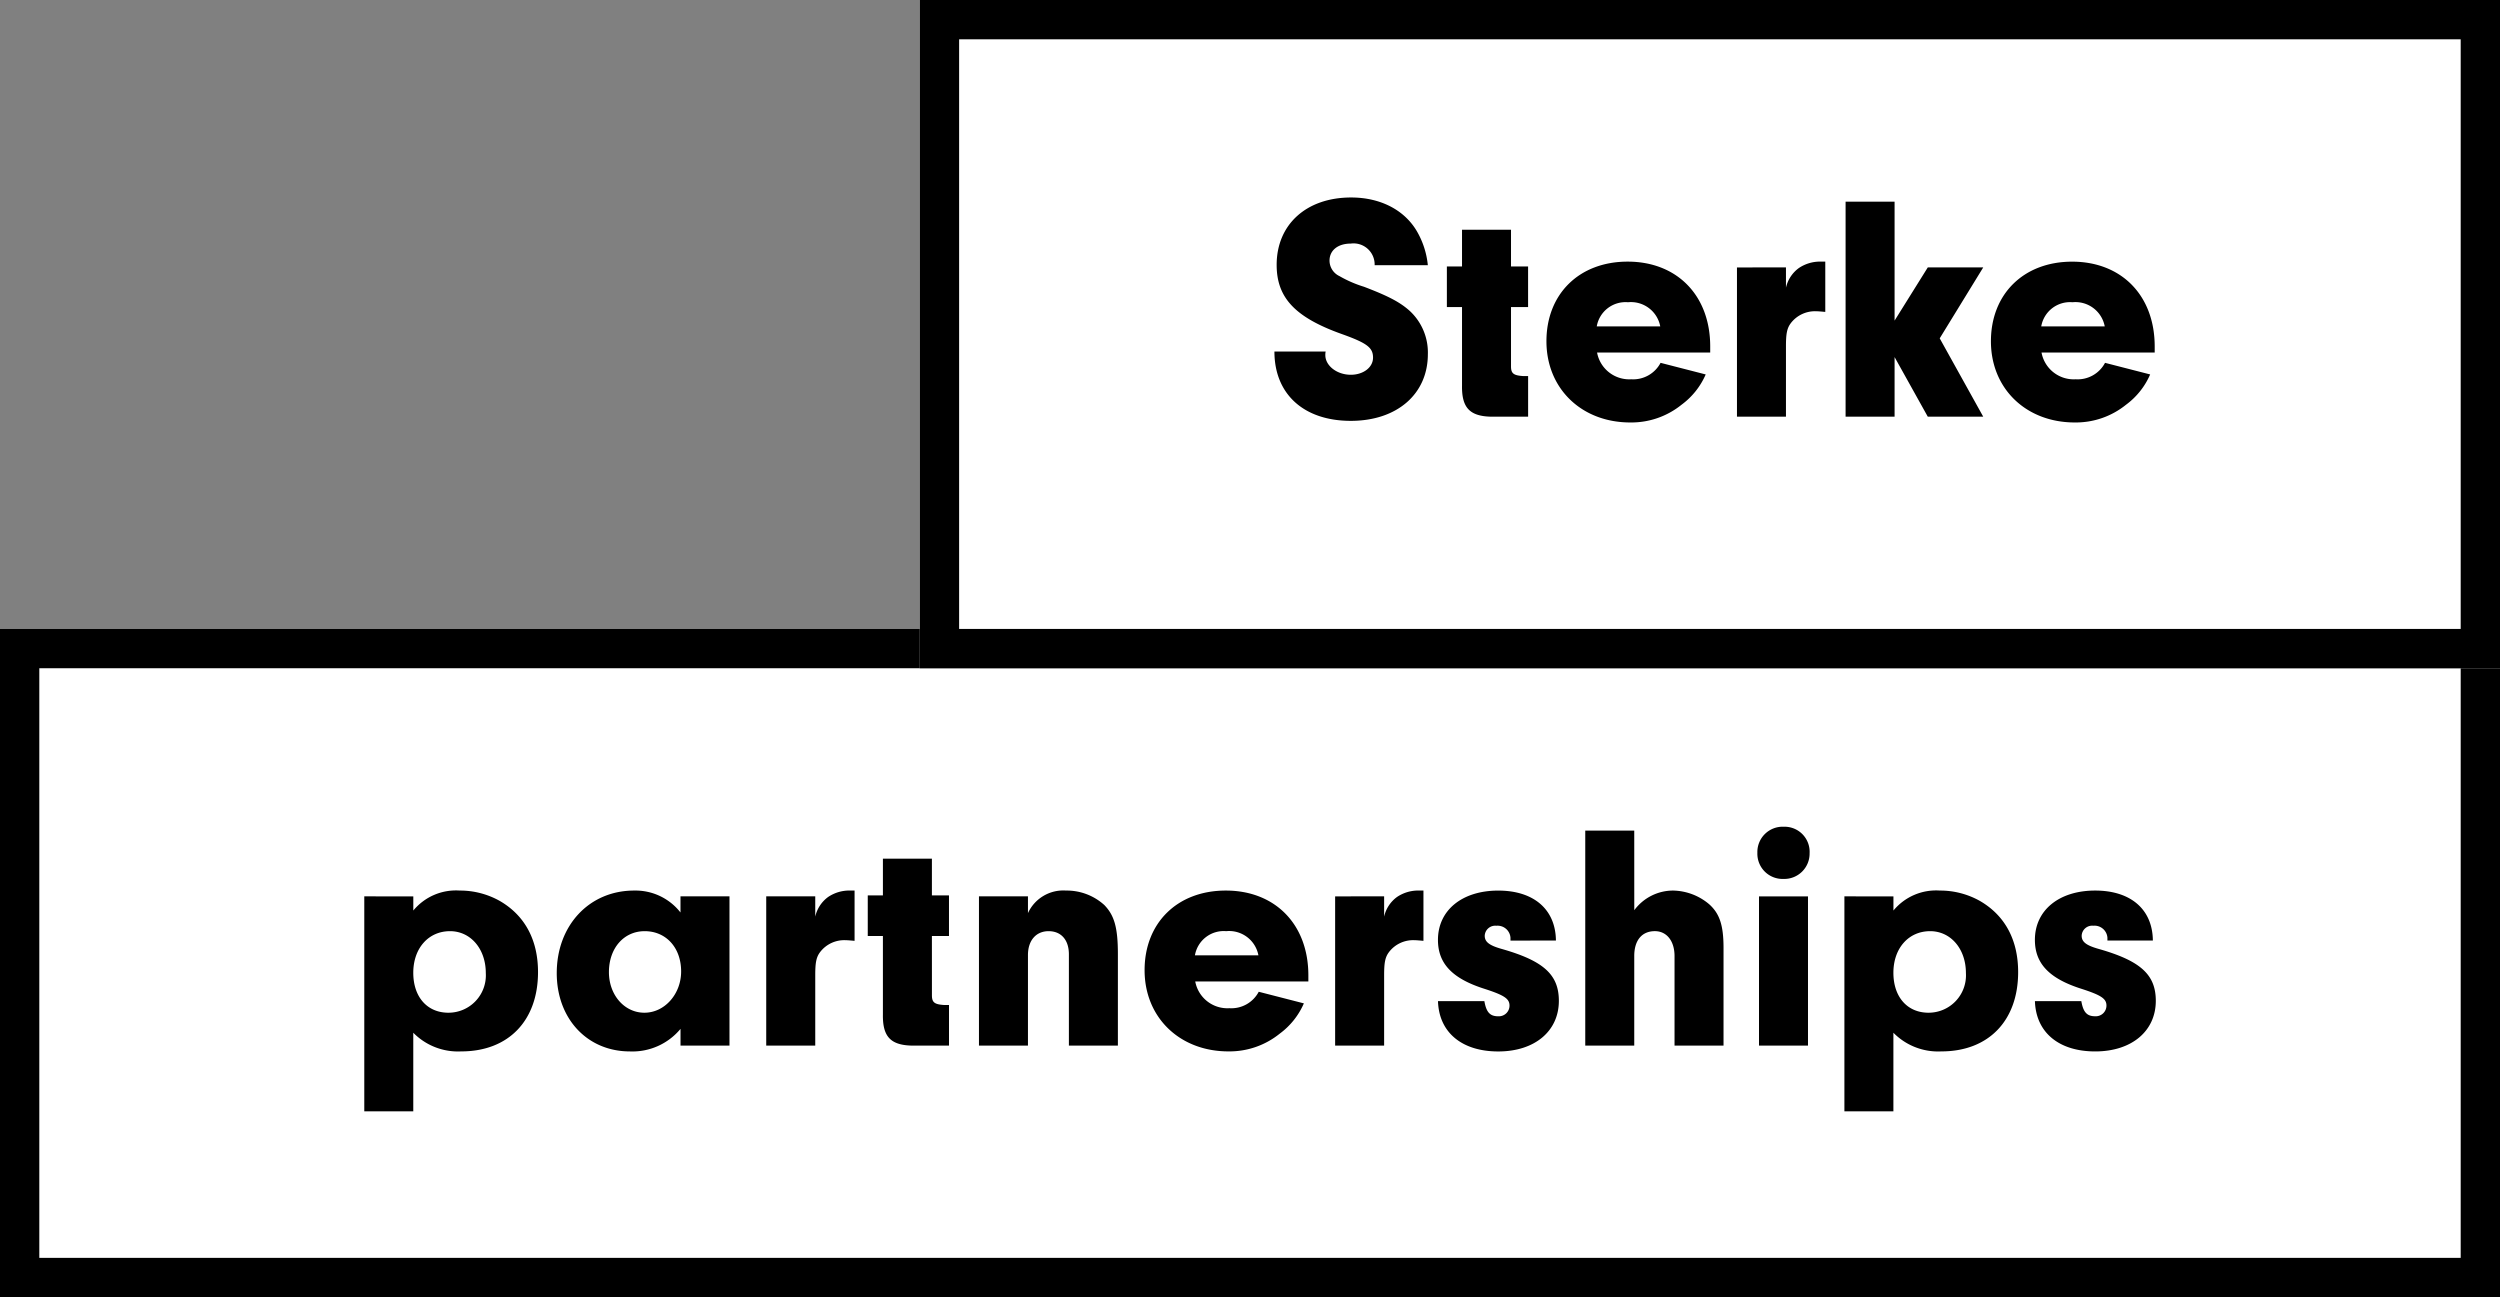
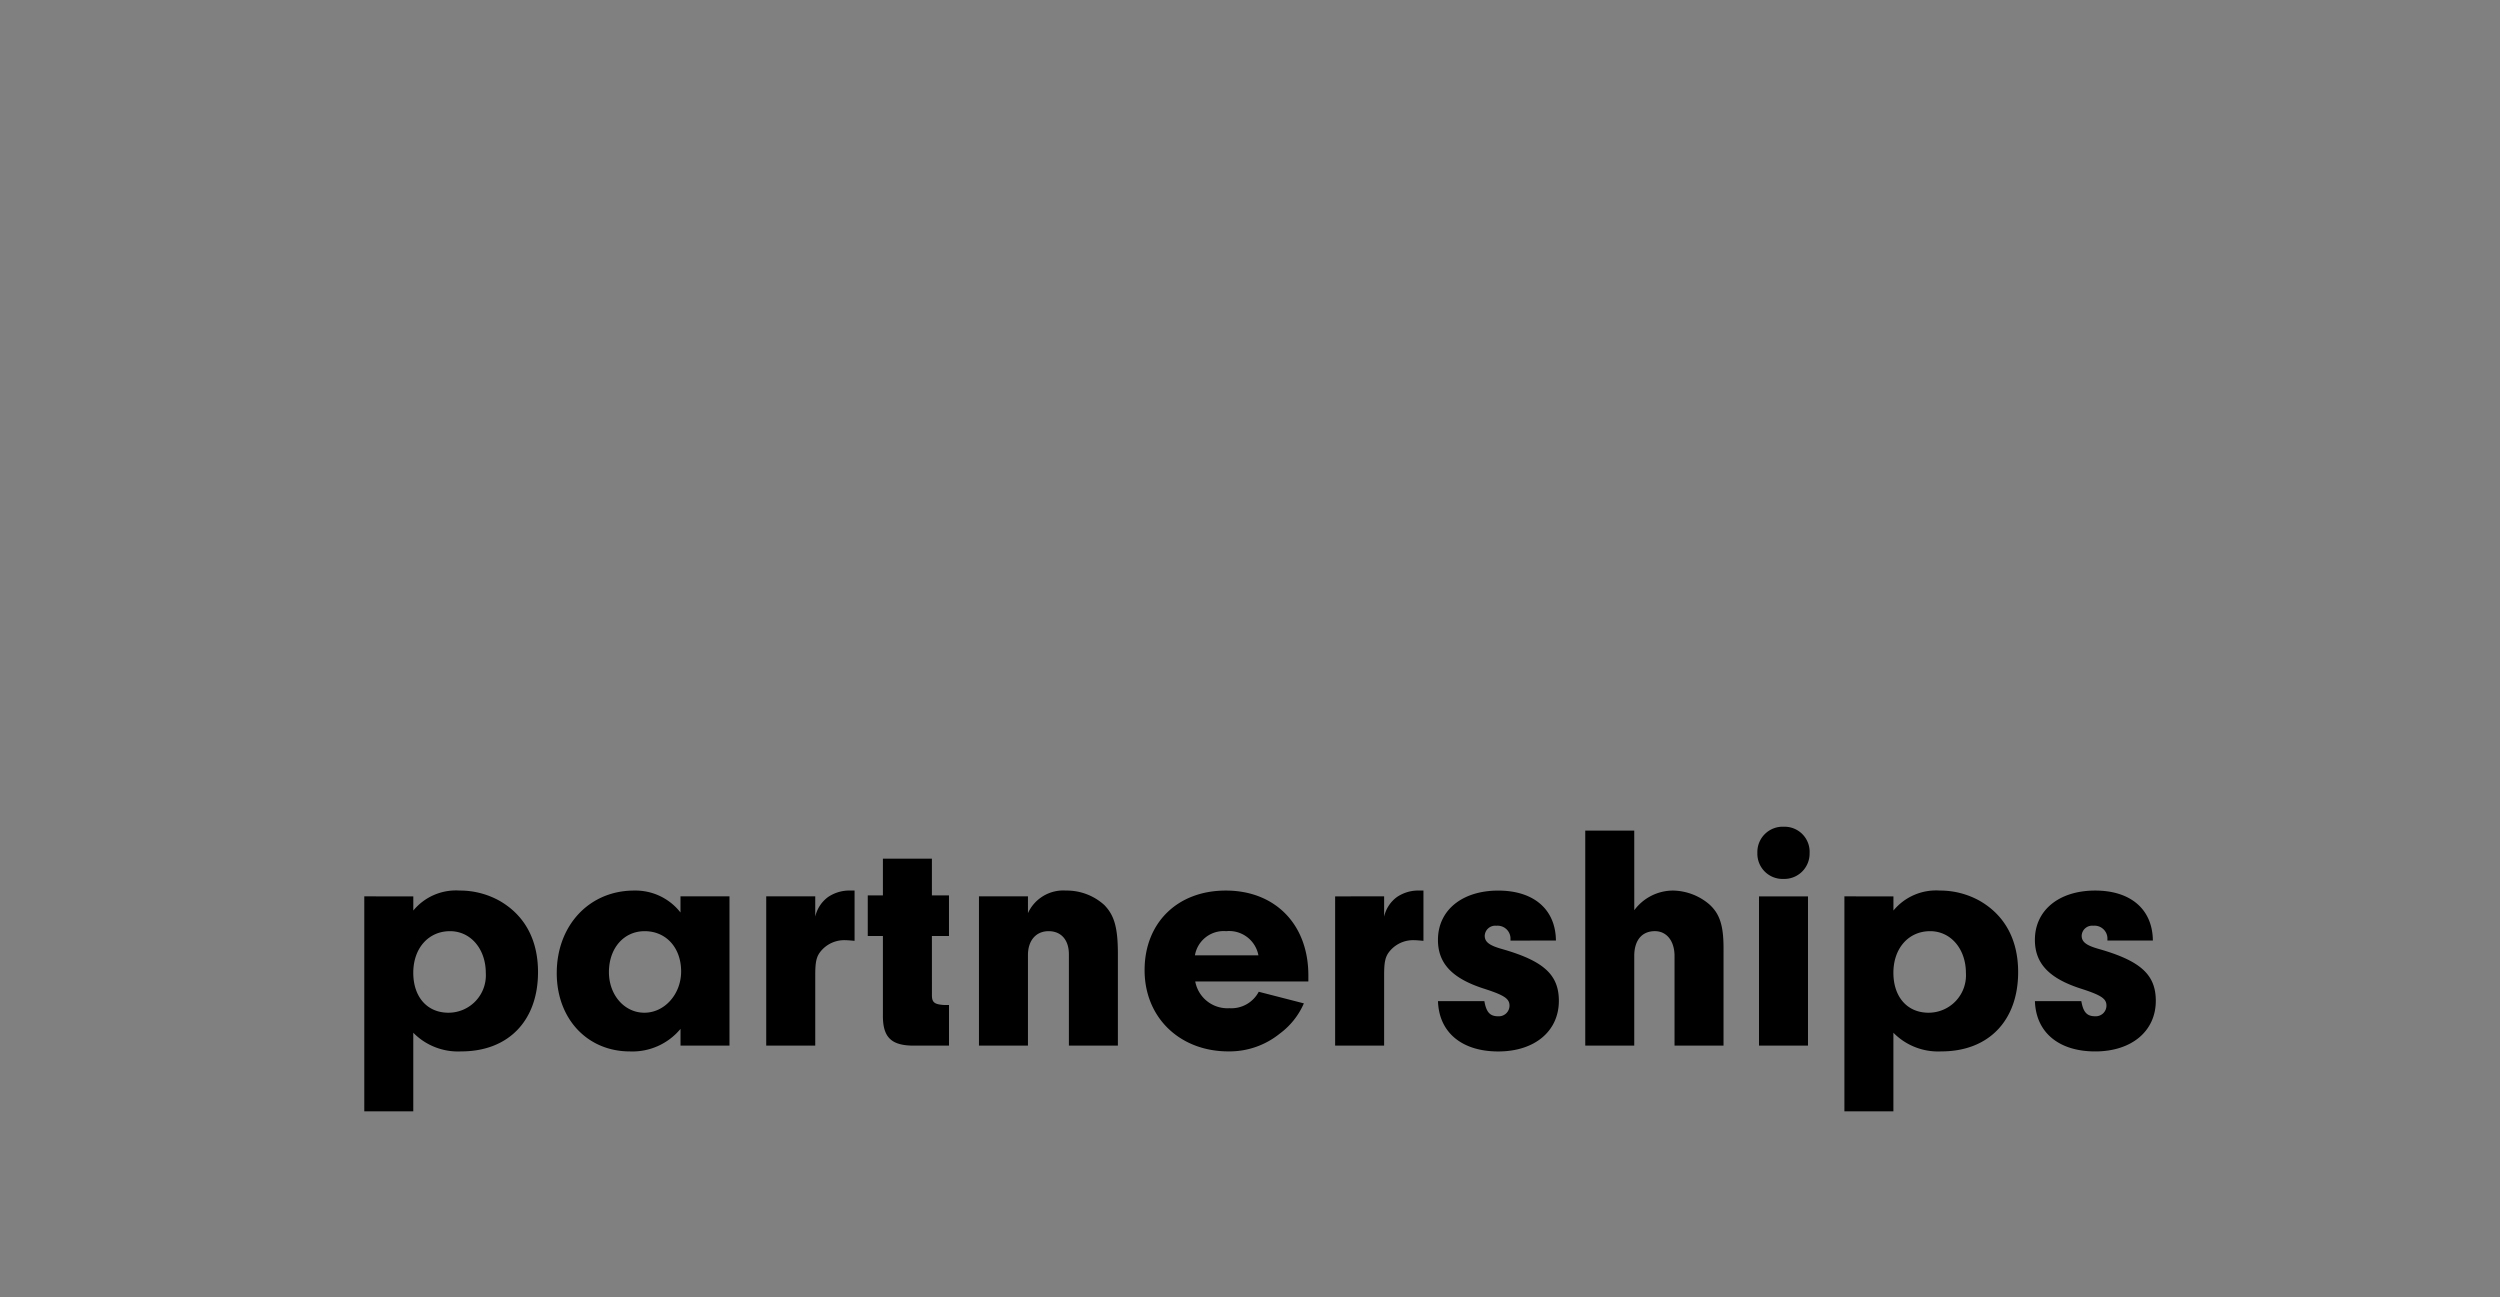
<svg xmlns="http://www.w3.org/2000/svg" width="318" height="165" viewBox="0 0 318 165">
  <rect x="0" y="0" width="318" height="165" fill="#808080" stroke="none" />
  <g transform="translate(1827 -6050)">
-     <rect width="318" height="85" transform="translate(-1827 6130)" fill="#fff" />
-     <path d="M5,5V80H313V5H5M0,0H318V85H0Z" transform="translate(-1827 6130)" />
    <path d="M2.337-18.983V8.364H8.569v-10A7.969,7.969,0,0,0,14.678.738c5.986,0,9.758-3.9,9.758-10.086,0-4.1-1.681-7.216-4.879-9.061a10.319,10.319,0,0,0-5.084-1.312,7.022,7.022,0,0,0-5.9,2.542v-1.8Zm10.906,4.428c2.624,0,4.551,2.255,4.551,5.33a4.756,4.756,0,0,1-4.756,5.043c-2.706,0-4.469-2.009-4.469-5.084C8.569-12.382,10.5-14.555,13.243-14.555Zm29.315-2.378a7.27,7.27,0,0,0-5.9-2.788c-5.7,0-9.84,4.428-9.84,10.5,0,5.822,3.9,9.963,9.307,9.963a7.944,7.944,0,0,0,6.437-2.87V0H48.79V-18.983H42.558Zm-4.551,2.378c2.706,0,4.633,2.091,4.633,5.125,0,2.87-2.091,5.248-4.674,5.248-2.542,0-4.51-2.255-4.51-5.166C33.456-12.382,35.342-14.555,38.007-14.555Zm15.457-4.428V0H59.7V-8.938c0-1.6.123-2.3.615-2.952a3.863,3.863,0,0,1,3.239-1.517c.246,0,.7.041,1.148.082v-6.4h-.615a4.821,4.821,0,0,0-2.747.82,4.242,4.242,0,0,0-1.64,2.5v-2.583ZM74.538-13.94h2.173v-5.166H74.538V-23.78H68.306v4.674H66.379v5.166h1.927v10C68.265-1.189,69.249-.082,71.914,0h4.8V-5.166h-.656c-1.189-.082-1.517-.328-1.517-1.23Zm5.986-5.043V0h6.232V-11.521c0-1.845,1.025-3.034,2.624-3.034s2.583,1.107,2.583,2.952V0h6.232V-11.644c0-3.362-.451-4.92-1.722-6.232a7.109,7.109,0,0,0-4.879-1.845,4.941,4.941,0,0,0-4.838,2.87v-2.132Zm41.9,10.824v-.779c0-6.478-4.223-10.783-10.5-10.783-6.15,0-10.332,4.1-10.332,10.127S106.067.738,112.258.738a10.166,10.166,0,0,0,6.519-2.255,9.453,9.453,0,0,0,3.075-3.854l-5.74-1.476a3.937,3.937,0,0,1-3.731,2.091,4.162,4.162,0,0,1-4.346-3.4ZM107.994-11.48a3.715,3.715,0,0,1,3.977-3.075,3.79,3.79,0,0,1,4.1,3.075Zm17.835-7.5V0h6.232V-8.938c0-1.6.123-2.3.615-2.952a3.863,3.863,0,0,1,3.239-1.517c.246,0,.7.041,1.148.082v-6.4h-.615a4.821,4.821,0,0,0-2.747.82,4.242,4.242,0,0,0-1.64,2.5v-2.583Zm28.085,5.617c-.041-3.977-2.829-6.355-7.339-6.355-4.592,0-7.667,2.5-7.667,6.273,0,2.993,1.8,4.92,5.945,6.232,2.542.82,3.157,1.271,3.157,2.132a1.359,1.359,0,0,1-1.435,1.353c-1.066,0-1.517-.533-1.763-1.927h-5.9c.123,3.977,3.034,6.4,7.667,6.4s7.708-2.583,7.708-6.437c0-3.321-1.927-5.084-7.257-6.6-1.6-.451-2.173-.9-2.173-1.681a1.335,1.335,0,0,1,1.476-1.271,1.646,1.646,0,0,1,1.8,1.517v.369Zm9.963-13.981h-6.232V0h6.232V-11.4c0-2.009.984-3.157,2.624-3.157,1.517,0,2.5,1.271,2.5,3.157V0h6.232V-12.423c0-2.87-.492-4.346-1.8-5.535a7.3,7.3,0,0,0-4.633-1.763,6.15,6.15,0,0,0-4.92,2.5Zm22.1,8.364h-6.232V0h6.232ZM182.9-27.839a3.219,3.219,0,0,0-3.362,3.321A3.209,3.209,0,0,0,182.86-21.2a3.223,3.223,0,0,0,3.321-3.28A3.187,3.187,0,0,0,182.9-27.839Zm7.708,8.856V8.364h6.232v-10A7.969,7.969,0,0,0,202.95.738c5.986,0,9.758-3.9,9.758-10.086,0-4.1-1.681-7.216-4.879-9.061a10.319,10.319,0,0,0-5.084-1.312,7.022,7.022,0,0,0-5.9,2.542v-1.8Zm10.906,4.428c2.624,0,4.551,2.255,4.551,5.33a4.756,4.756,0,0,1-4.756,5.043c-2.706,0-4.469-2.009-4.469-5.084C196.841-12.382,198.768-14.555,201.515-14.555Zm28.331,1.189c-.041-3.977-2.829-6.355-7.339-6.355-4.592,0-7.667,2.5-7.667,6.273,0,2.993,1.8,4.92,5.945,6.232,2.542.82,3.157,1.271,3.157,2.132a1.359,1.359,0,0,1-1.435,1.353c-1.066,0-1.517-.533-1.763-1.927h-5.9c.123,3.977,3.034,6.4,7.667,6.4s7.708-2.583,7.708-6.437c0-3.321-1.927-5.084-7.257-6.6-1.6-.451-2.173-.9-2.173-1.681a1.335,1.335,0,0,1,1.476-1.271,1.646,1.646,0,0,1,1.8,1.517v.369Z" transform="translate(-1783 6183)" />
-     <path d="M0,0H201V85H0Z" transform="translate(-1710 6050)" fill="#fff" />
-     <path d="M5,5V80H196V5H5M0,0H201V85H0Z" transform="translate(-1710 6050)" />
-     <path d="M1.107-8.282C1.107-2.87,4.838.533,10.824.533c5.863,0,9.8-3.4,9.8-8.487a7.207,7.207,0,0,0-2.3-5.494c-1.23-1.107-2.706-1.886-5.822-3.075a15.014,15.014,0,0,1-3.116-1.353,2.193,2.193,0,0,1-1.271-1.968c0-1.312,1.066-2.173,2.706-2.173a2.684,2.684,0,0,1,3.034,2.747h6.765a10.64,10.64,0,0,0-1.435-4.387c-1.6-2.665-4.633-4.223-8.323-4.223-5.7,0-9.471,3.444-9.471,8.569,0,4.182,2.337,6.683,8.323,8.815,3.2,1.148,3.936,1.722,3.936,2.993,0,1.23-1.23,2.173-2.829,2.173-1.763,0-3.239-1.148-3.239-2.5a2.012,2.012,0,0,1,.041-.451ZM31.2-13.94h2.173v-5.166H31.2V-23.78H24.969v4.674H23.042v5.166h1.927v10C24.928-1.189,25.912-.082,28.577,0h4.8V-5.166h-.656C31.529-5.248,31.2-5.494,31.2-6.4ZM56.539-8.159v-.779c0-6.478-4.223-10.783-10.5-10.783-6.15,0-10.332,4.1-10.332,10.127S40.18.738,46.371.738A10.166,10.166,0,0,0,52.89-1.517a9.453,9.453,0,0,0,3.075-3.854l-5.74-1.476a3.937,3.937,0,0,1-3.731,2.091,4.162,4.162,0,0,1-4.346-3.4ZM42.107-11.48a3.715,3.715,0,0,1,3.977-3.075,3.79,3.79,0,0,1,4.1,3.075Zm17.835-7.5V0h6.232V-8.938c0-1.6.123-2.3.615-2.952a3.862,3.862,0,0,1,3.239-1.517c.246,0,.7.041,1.148.082v-6.4h-.615a4.821,4.821,0,0,0-2.747.82,4.242,4.242,0,0,0-1.64,2.5v-2.583Zm20.049,11.4L84.214,0h7.052L85.731-9.963l5.535-9.02H84.214l-4.223,6.765V-27.347H73.759V0h6.232Zm33.087-.574v-.779c0-6.478-4.223-10.783-10.5-10.783-6.15,0-10.332,4.1-10.332,10.127S96.719.738,102.91.738a10.166,10.166,0,0,0,6.519-2.255A9.453,9.453,0,0,0,112.5-5.371l-5.74-1.476a3.937,3.937,0,0,1-3.731,2.091,4.162,4.162,0,0,1-4.346-3.4ZM98.646-11.48a3.715,3.715,0,0,1,3.977-3.075,3.79,3.79,0,0,1,4.1,3.075Z" transform="translate(-1666 6103)" />
  </g>
</svg>